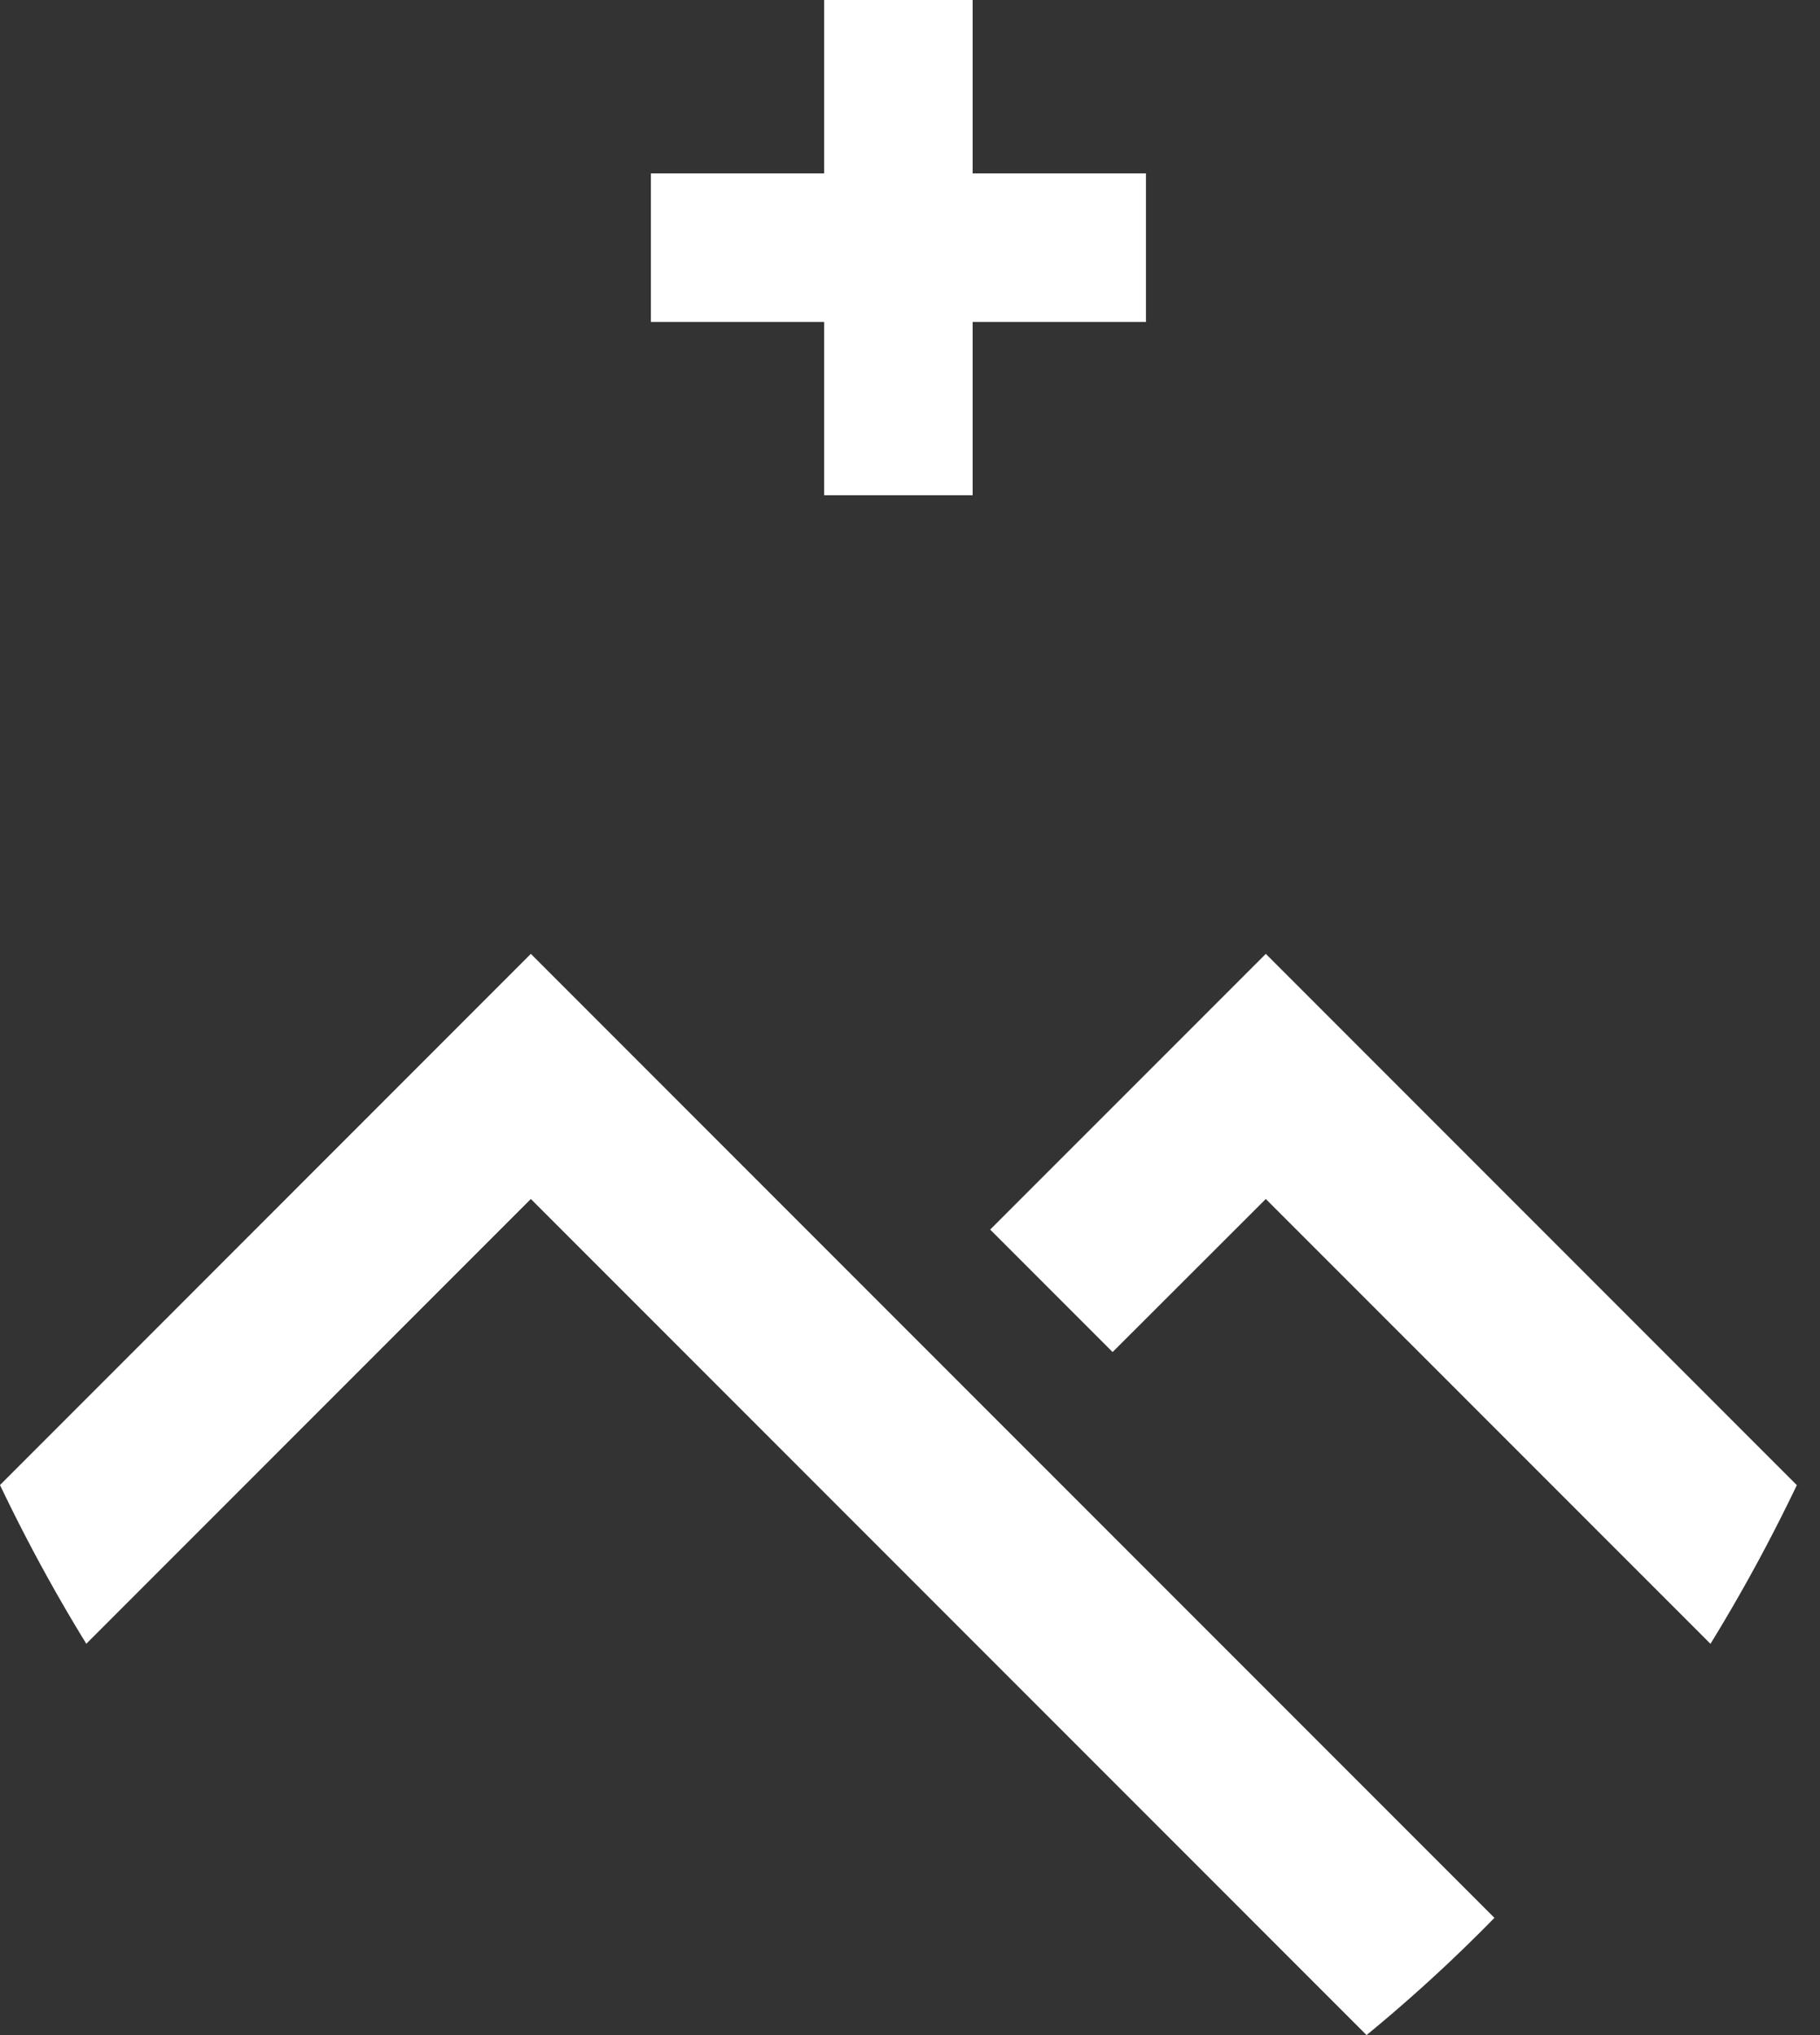
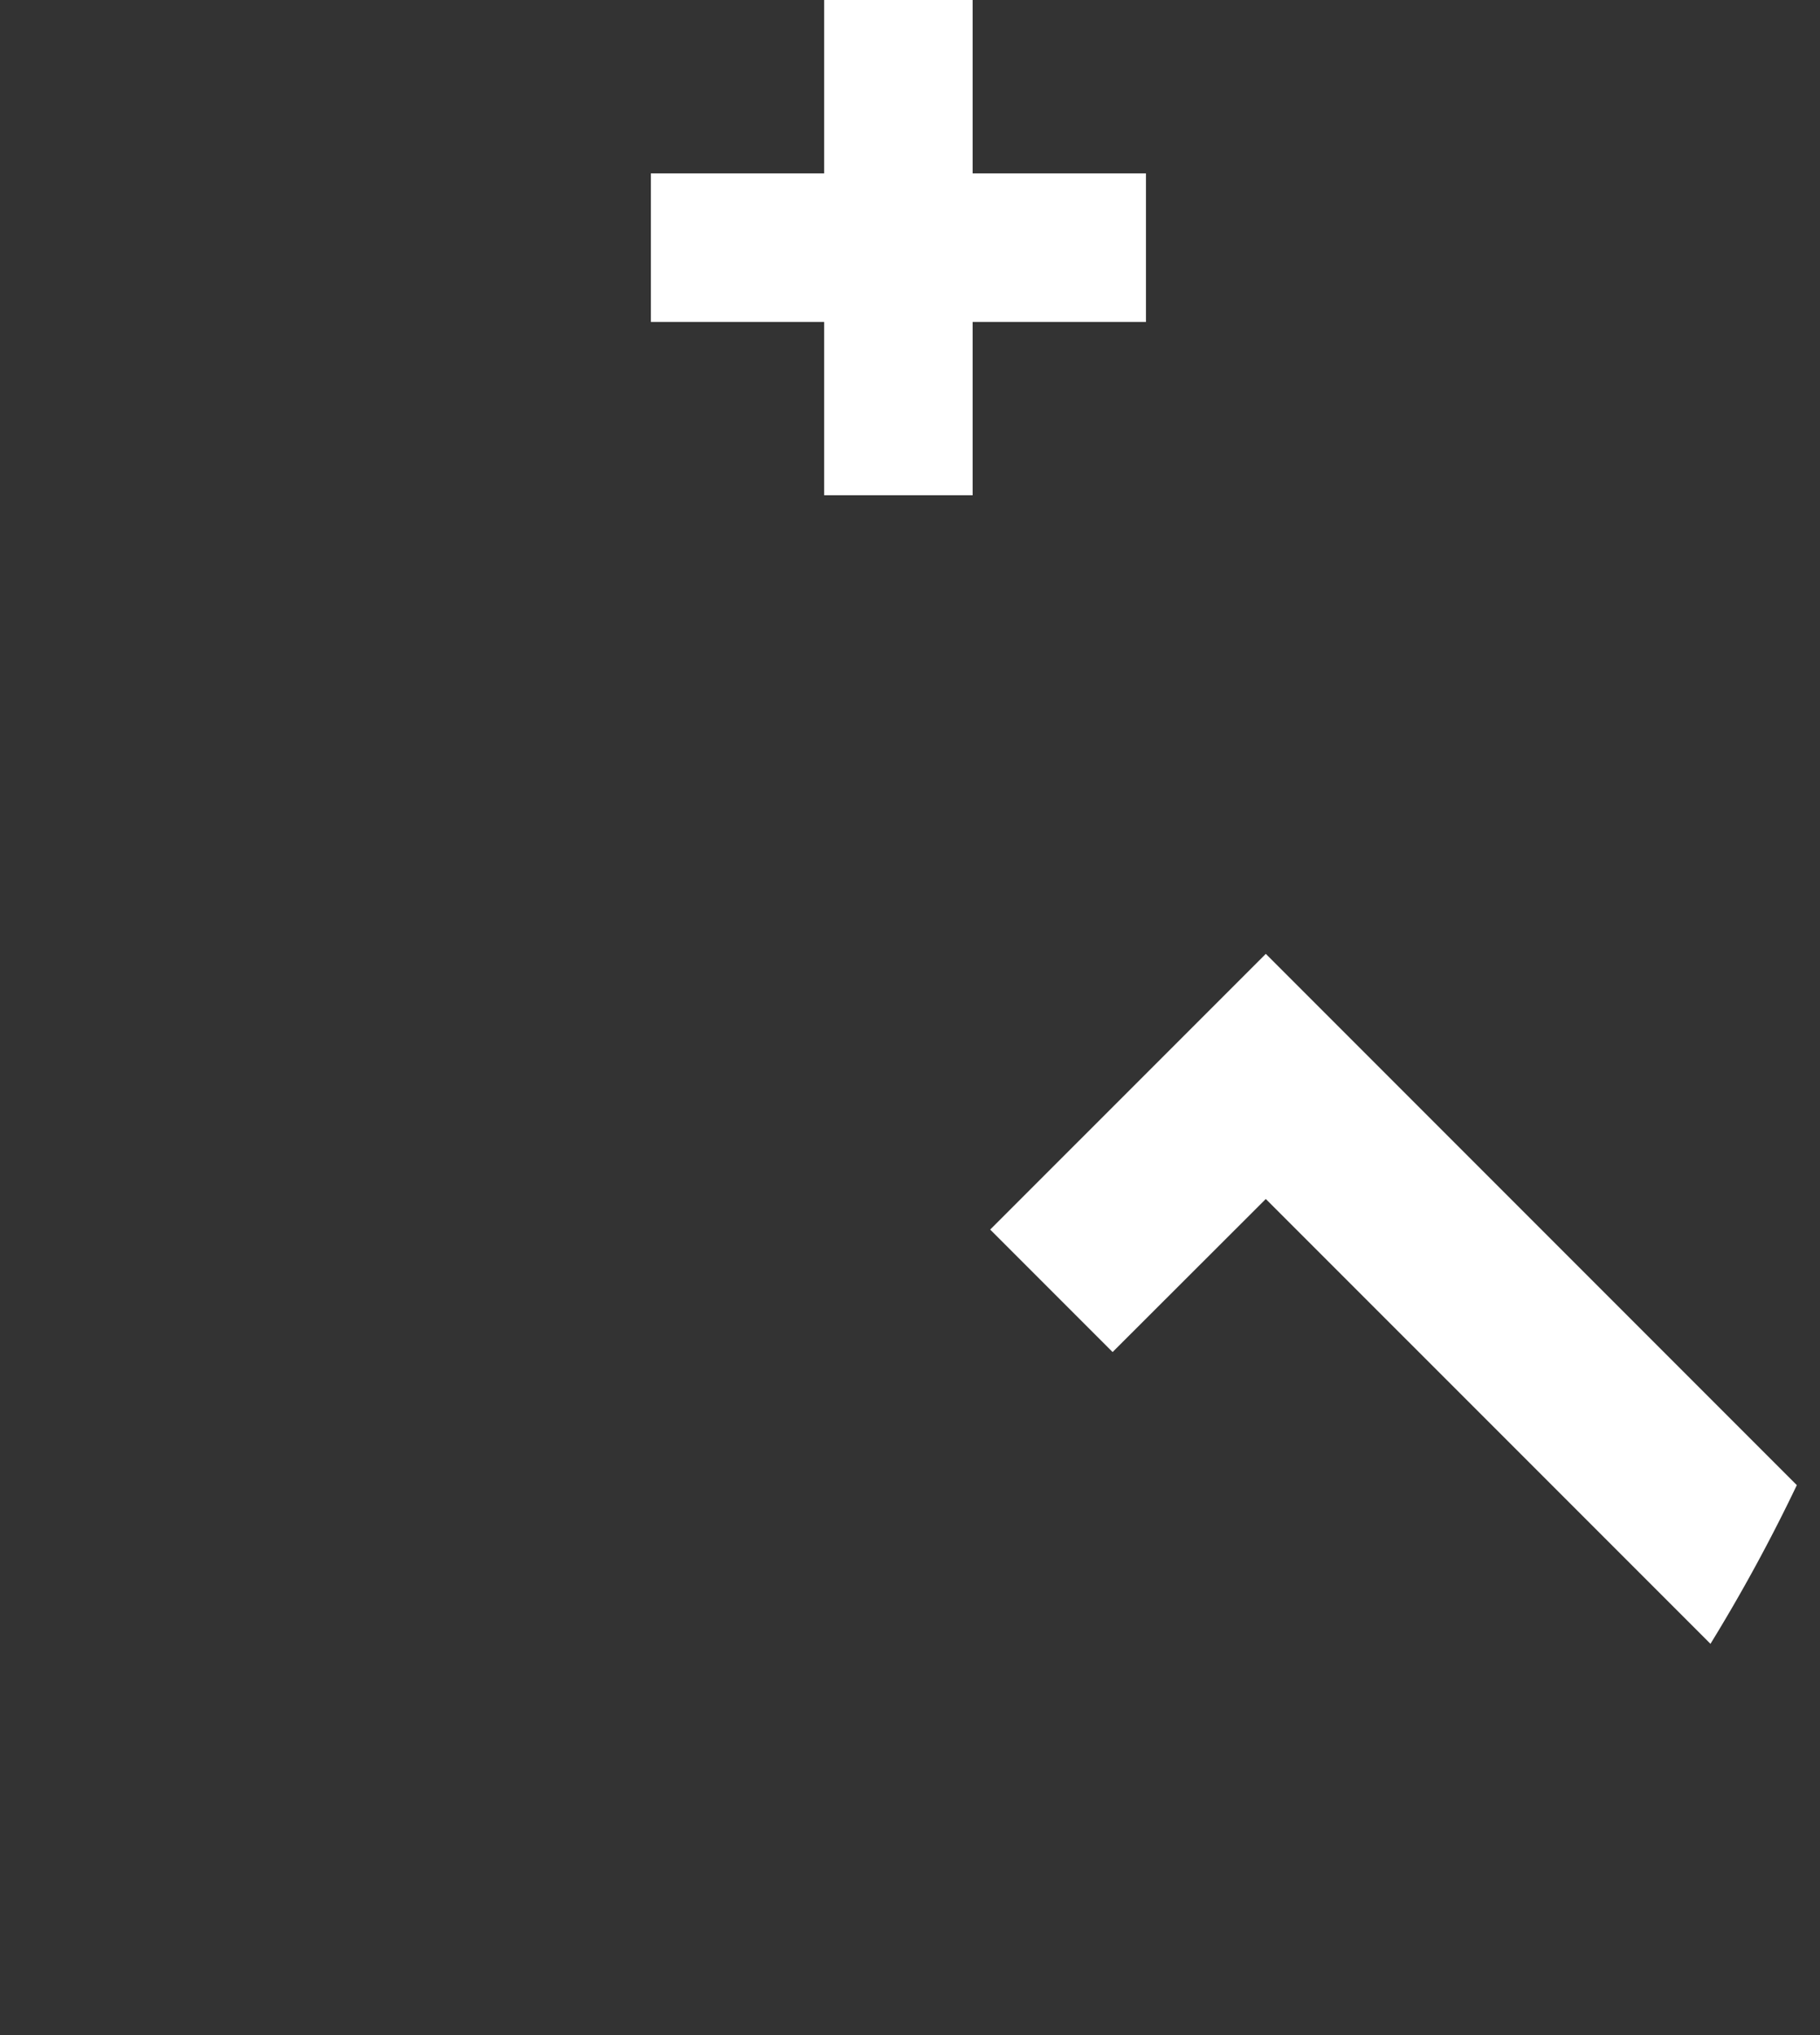
<svg xmlns="http://www.w3.org/2000/svg" width="34" height="38">
  <rect width="100%" height="100%" fill="#333333" stroke="none" />
  <g id="TheSwissArtisans" stroke="none" stroke-width="1" fill="none" fill-rule="evenodd">
    <g id="Logo/TSA/Picto/White" fill="#FFF">
      <path id="Fill-1" d="M15.396 0v3.238h-3.237v2.774h3.237v3.236h2.774V6.012h3.238V3.238H18.17V0z" />
      <g id="Group-6" transform="translate(0 17.811)">
        <path d="m23.647 0-5.149 5.148 2.287 2.287 2.862-2.858 8.307 8.306a31.957 31.957 0 0 0 1.613-2.963L23.647 0Z" id="Fill-2" />
-         <path d="M0 9.918a31.771 31.771 0 0 0 1.612 2.964l8.305-8.305 15.612 15.612A29.735 29.735 0 0 0 27.918 18L9.917 0 0 9.918Z" id="Fill-4" />
      </g>
    </g>
  </g>
</svg>